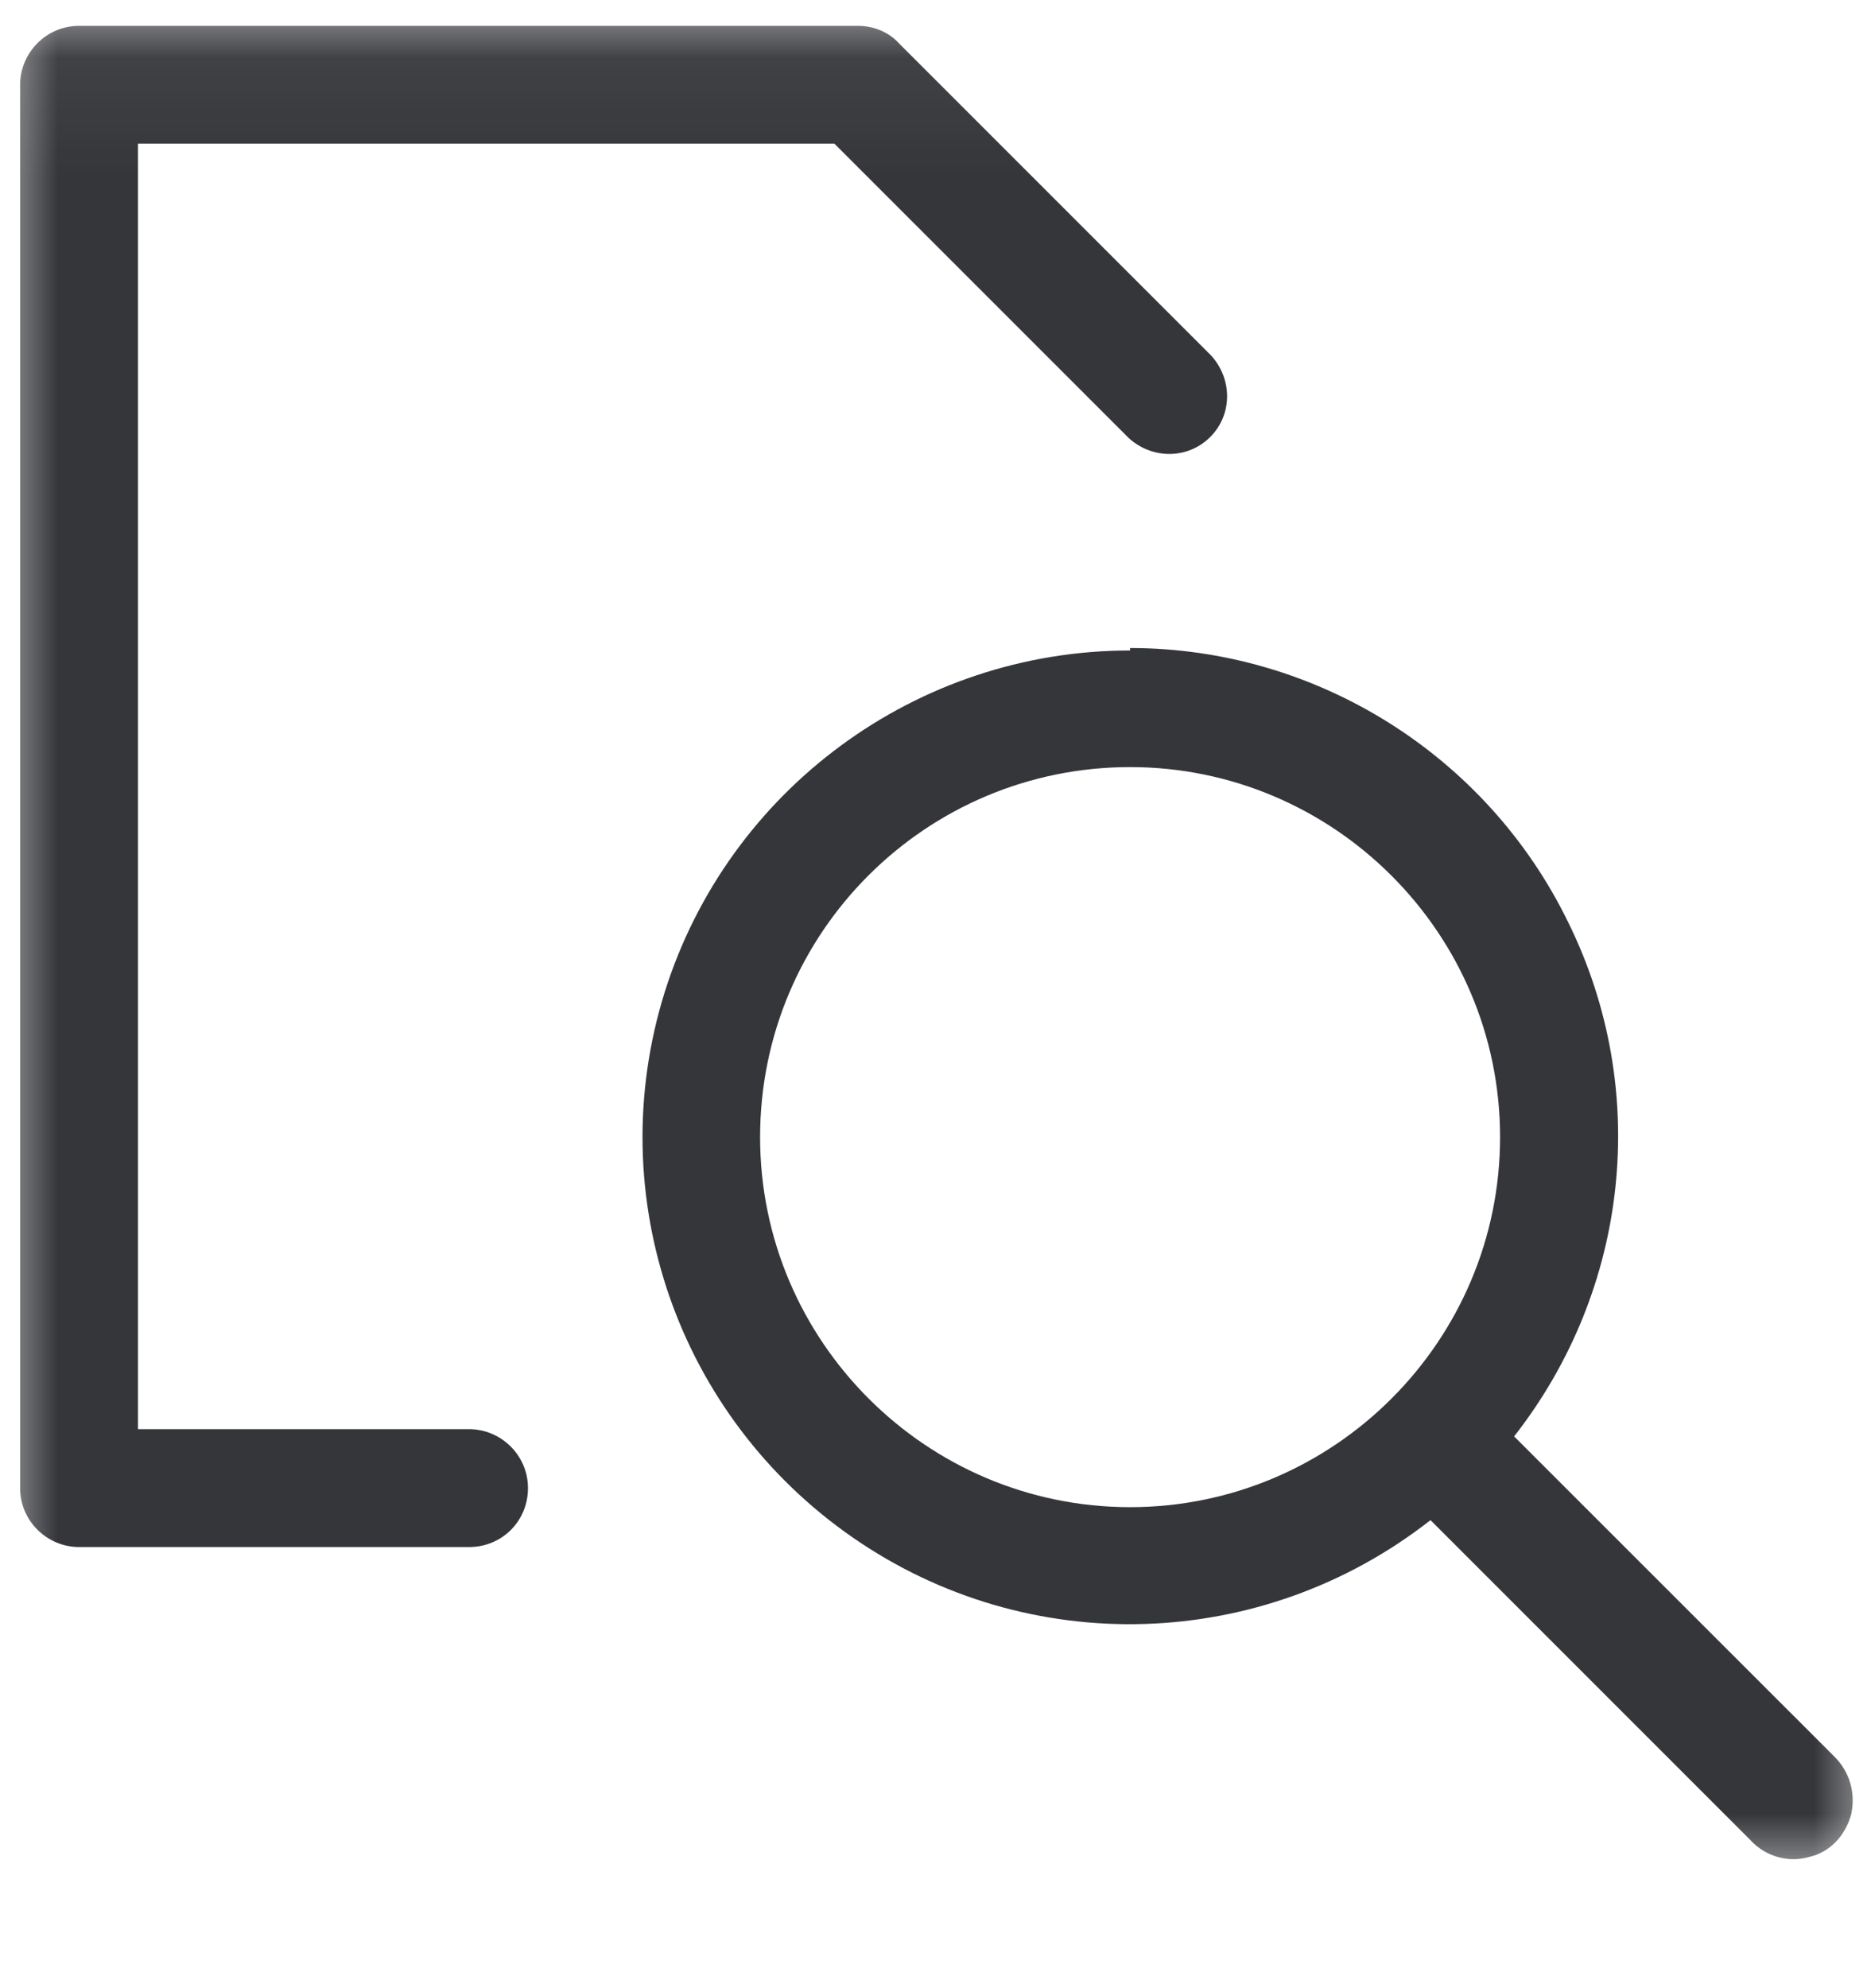
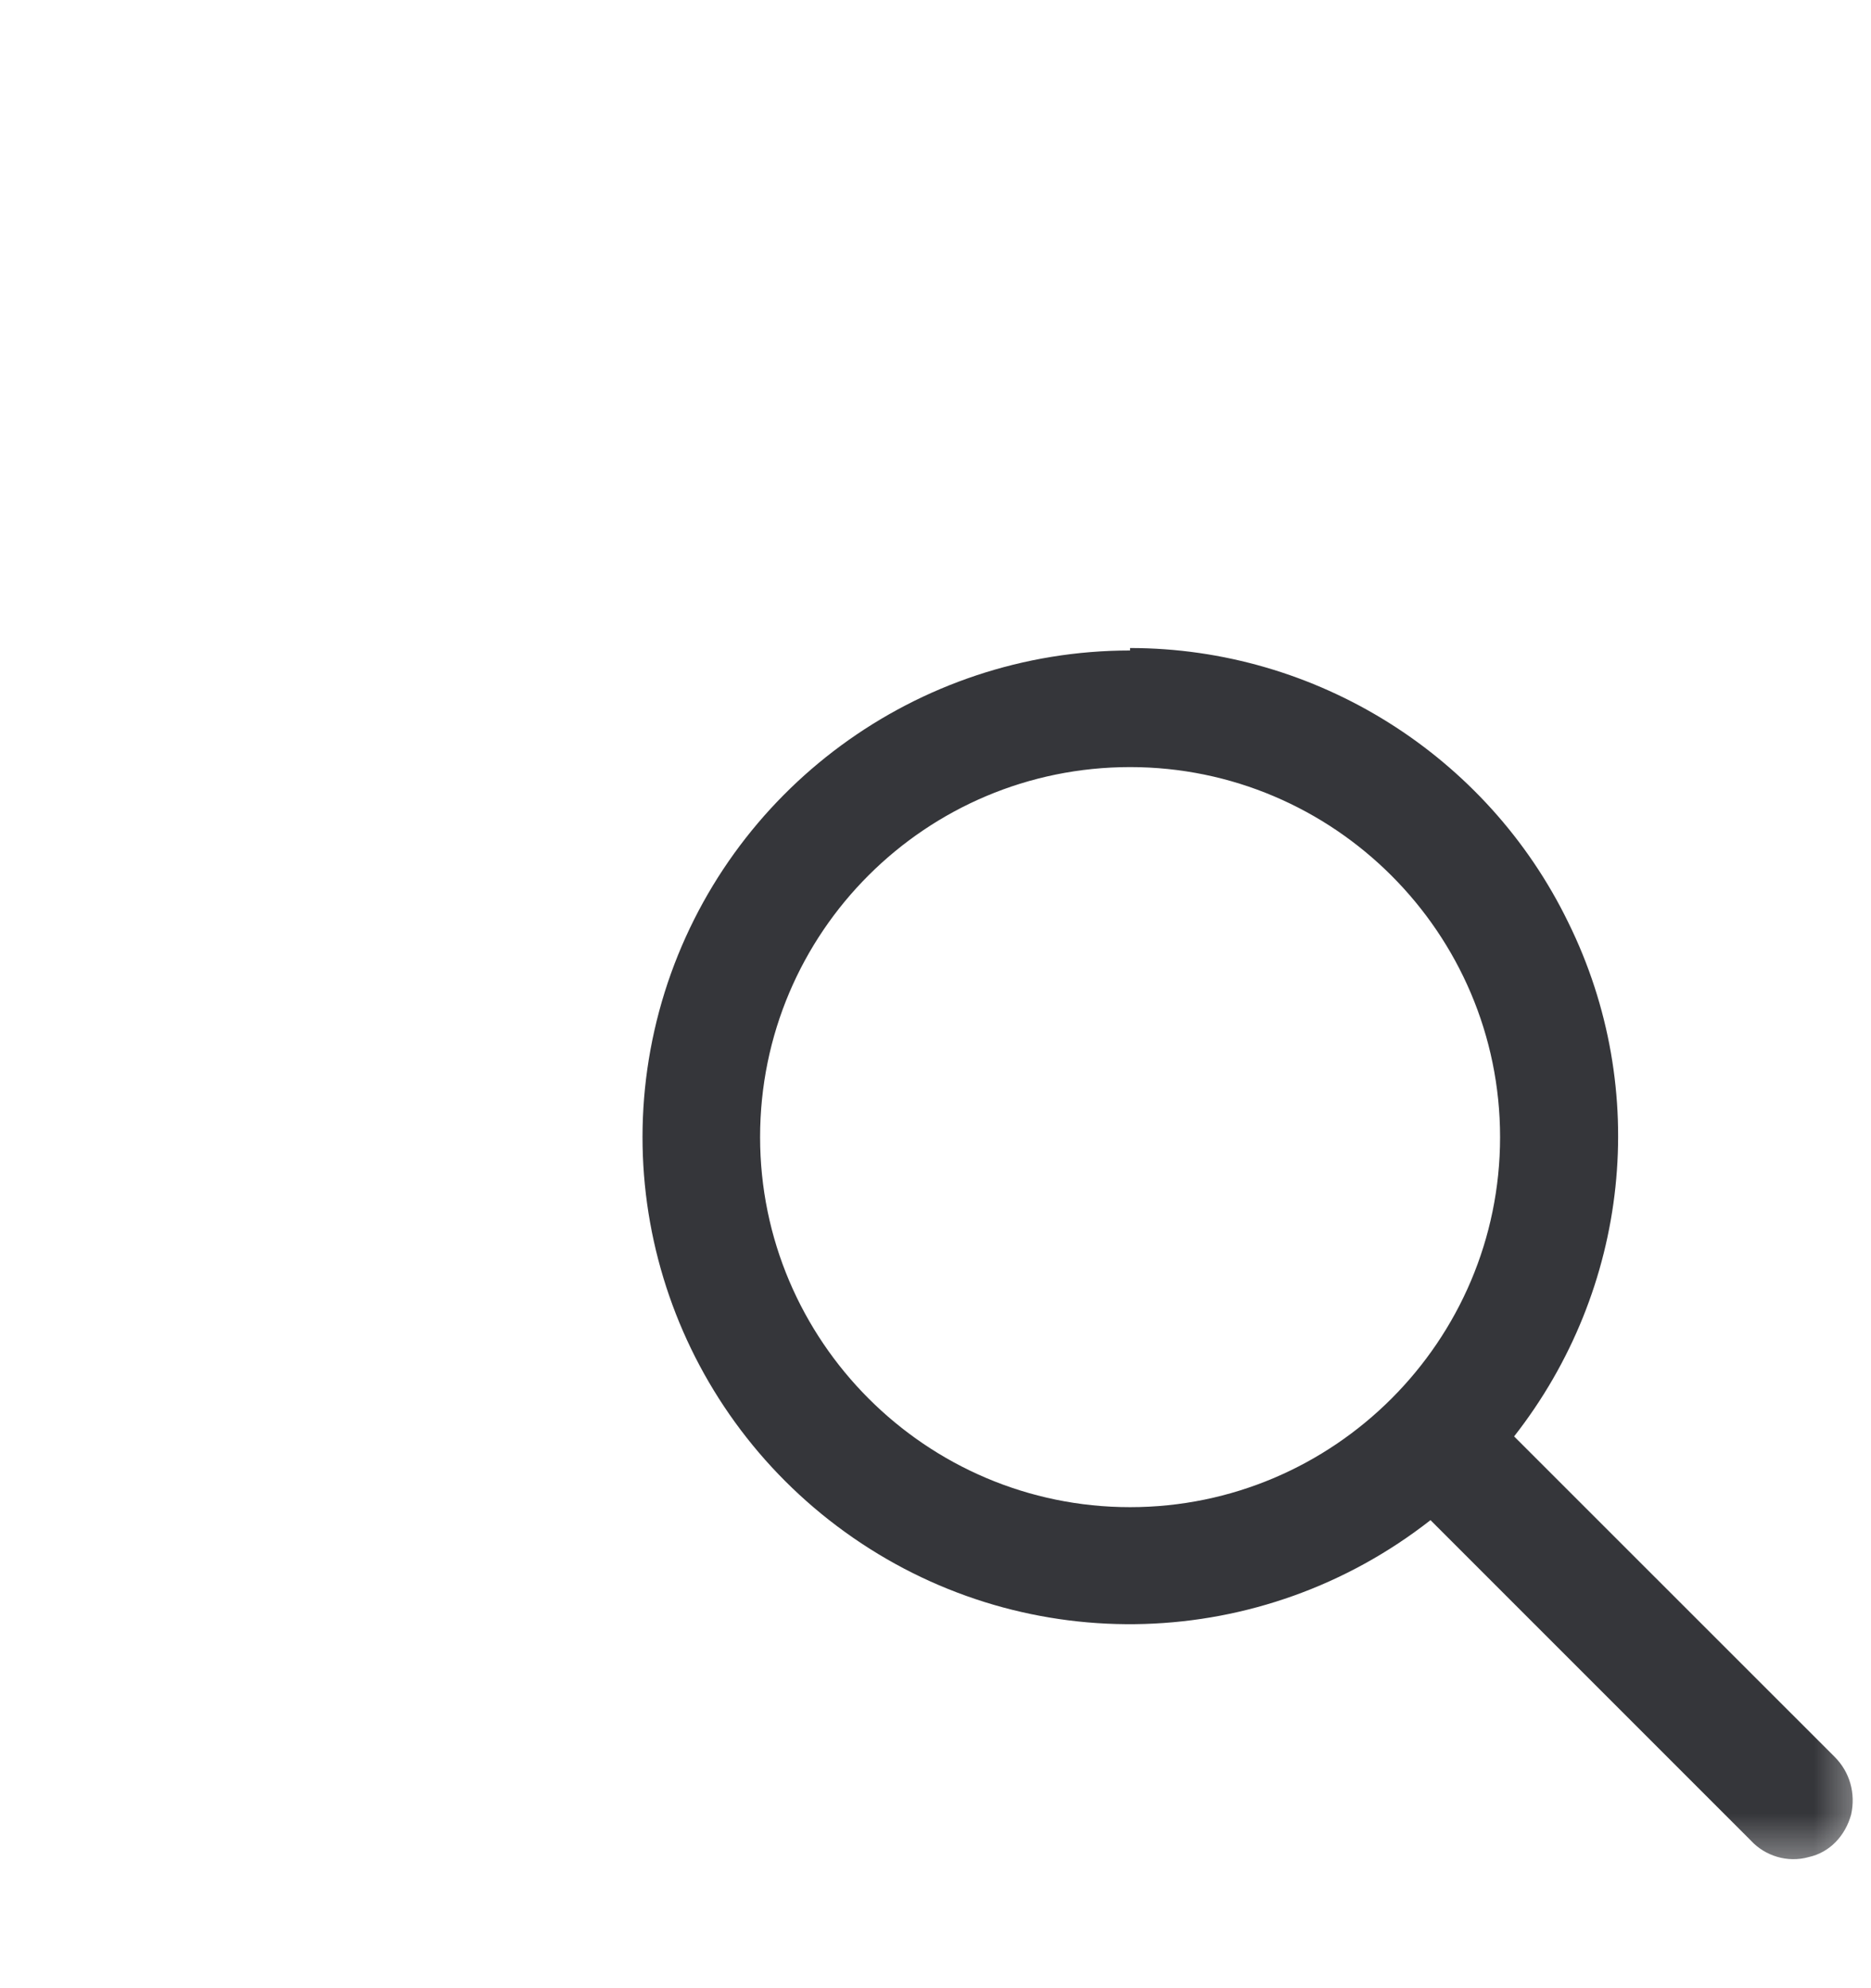
<svg xmlns="http://www.w3.org/2000/svg" fill="none" height="17" viewBox="0 0 16 17" width="16">
  <mask id="a" height="17" maskUnits="userSpaceOnUse" width="16" x="0" y="0">
    <path d="m16 .06h-16v16h16z" fill="#fff" />
  </mask>
  <g clip-rule="evenodd" fill="#35363a" fill-rule="evenodd" mask="url(#a)">
-     <path d="m.172.725c0-.272.222-.504.504-.504h6.66c.131 0 .262.05.353.151l2.67 2.67c.181.202.181.504-.01.695-.192.191-.494.191-.695.01l-2.519-2.519h-5.955v10.992h2.831c.272 0 .504.222.504.504s-.222.504-.504.504h-3.335c-.272 0-.504-.222-.504-.504z" />
    <path d="m6.5 9.723c0-1.753 1.421-3.164 3.164-3.164 1.743 0 3.164 1.421 3.164 3.164 0 1.743-1.421 3.164-3.164 3.164-1.743 0-3.164-1.421-3.164-3.164zm3.164-4.161c-1.824 0-3.436 1.189-3.98 2.922-.544 1.743.111 3.627 1.612 4.665s3.496.977 4.937-.151l2.74 2.74c.121.131.312.192.494.141.181-.04.312-.181.363-.363.04-.181-.01-.363-.141-.494l-2.741-2.74c.987-1.26 1.169-2.962.464-4.393-.695-1.431-2.156-2.348-3.748-2.348z" />
  </g>
</svg>